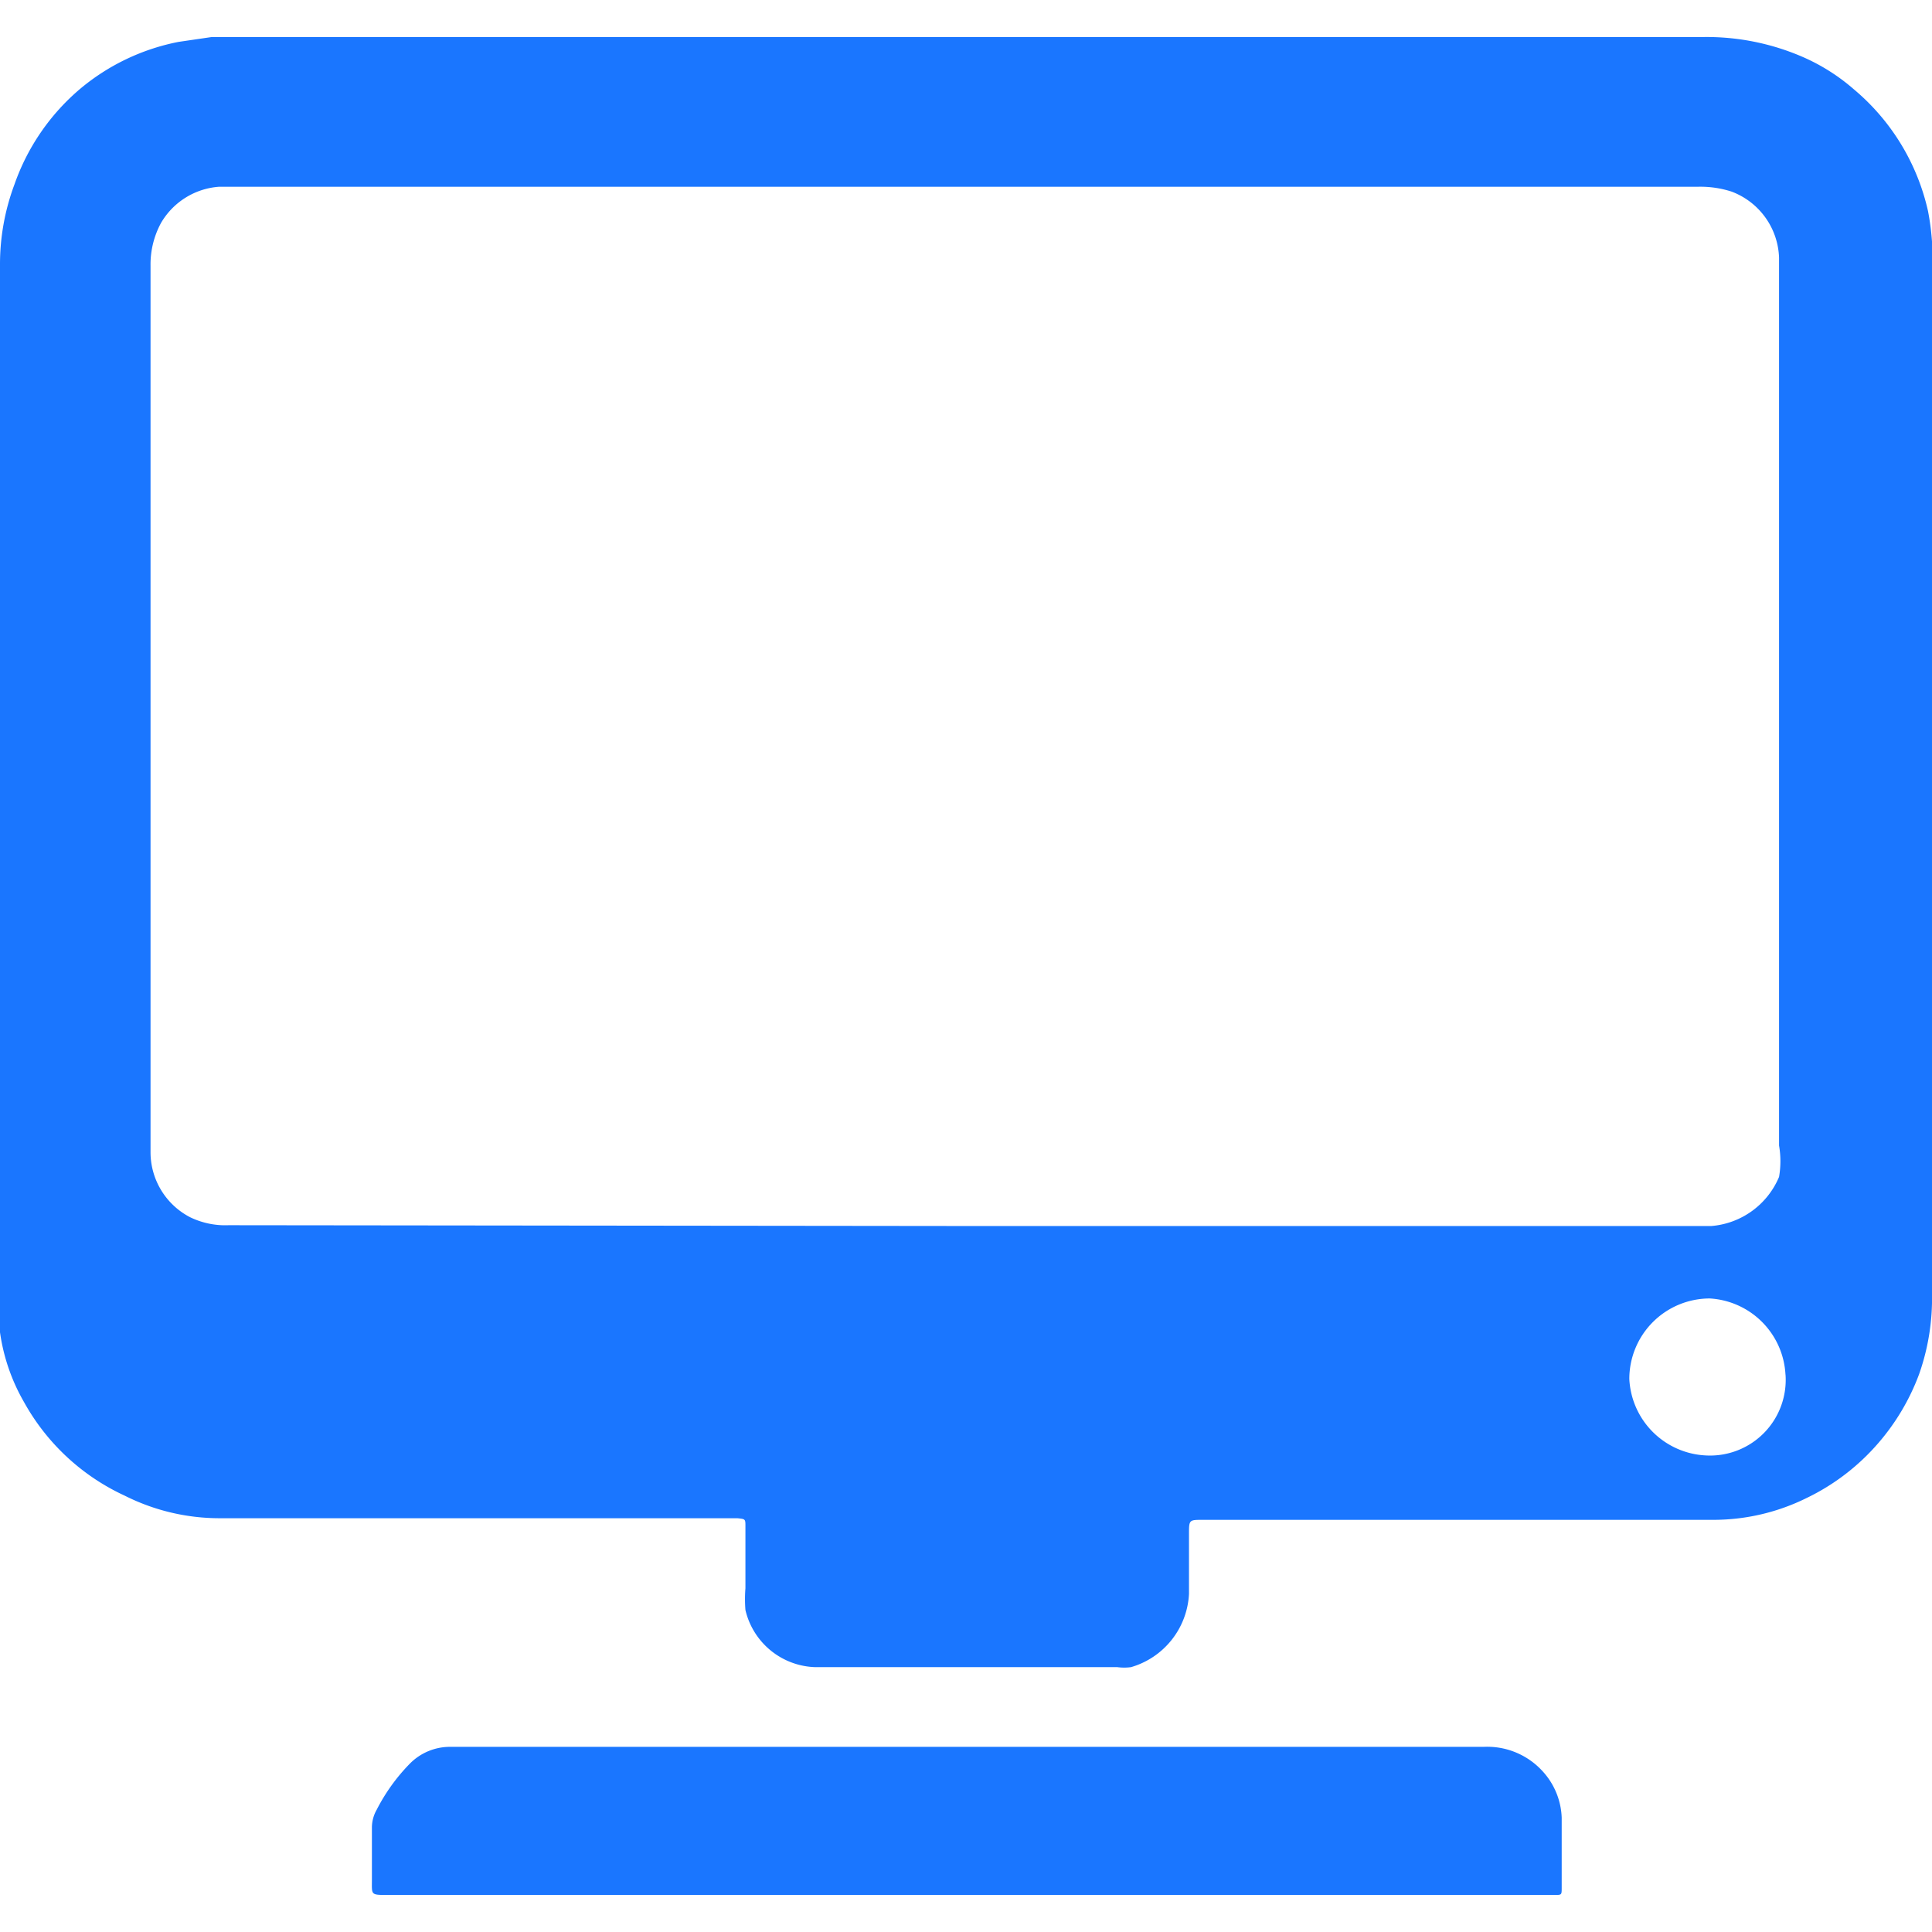
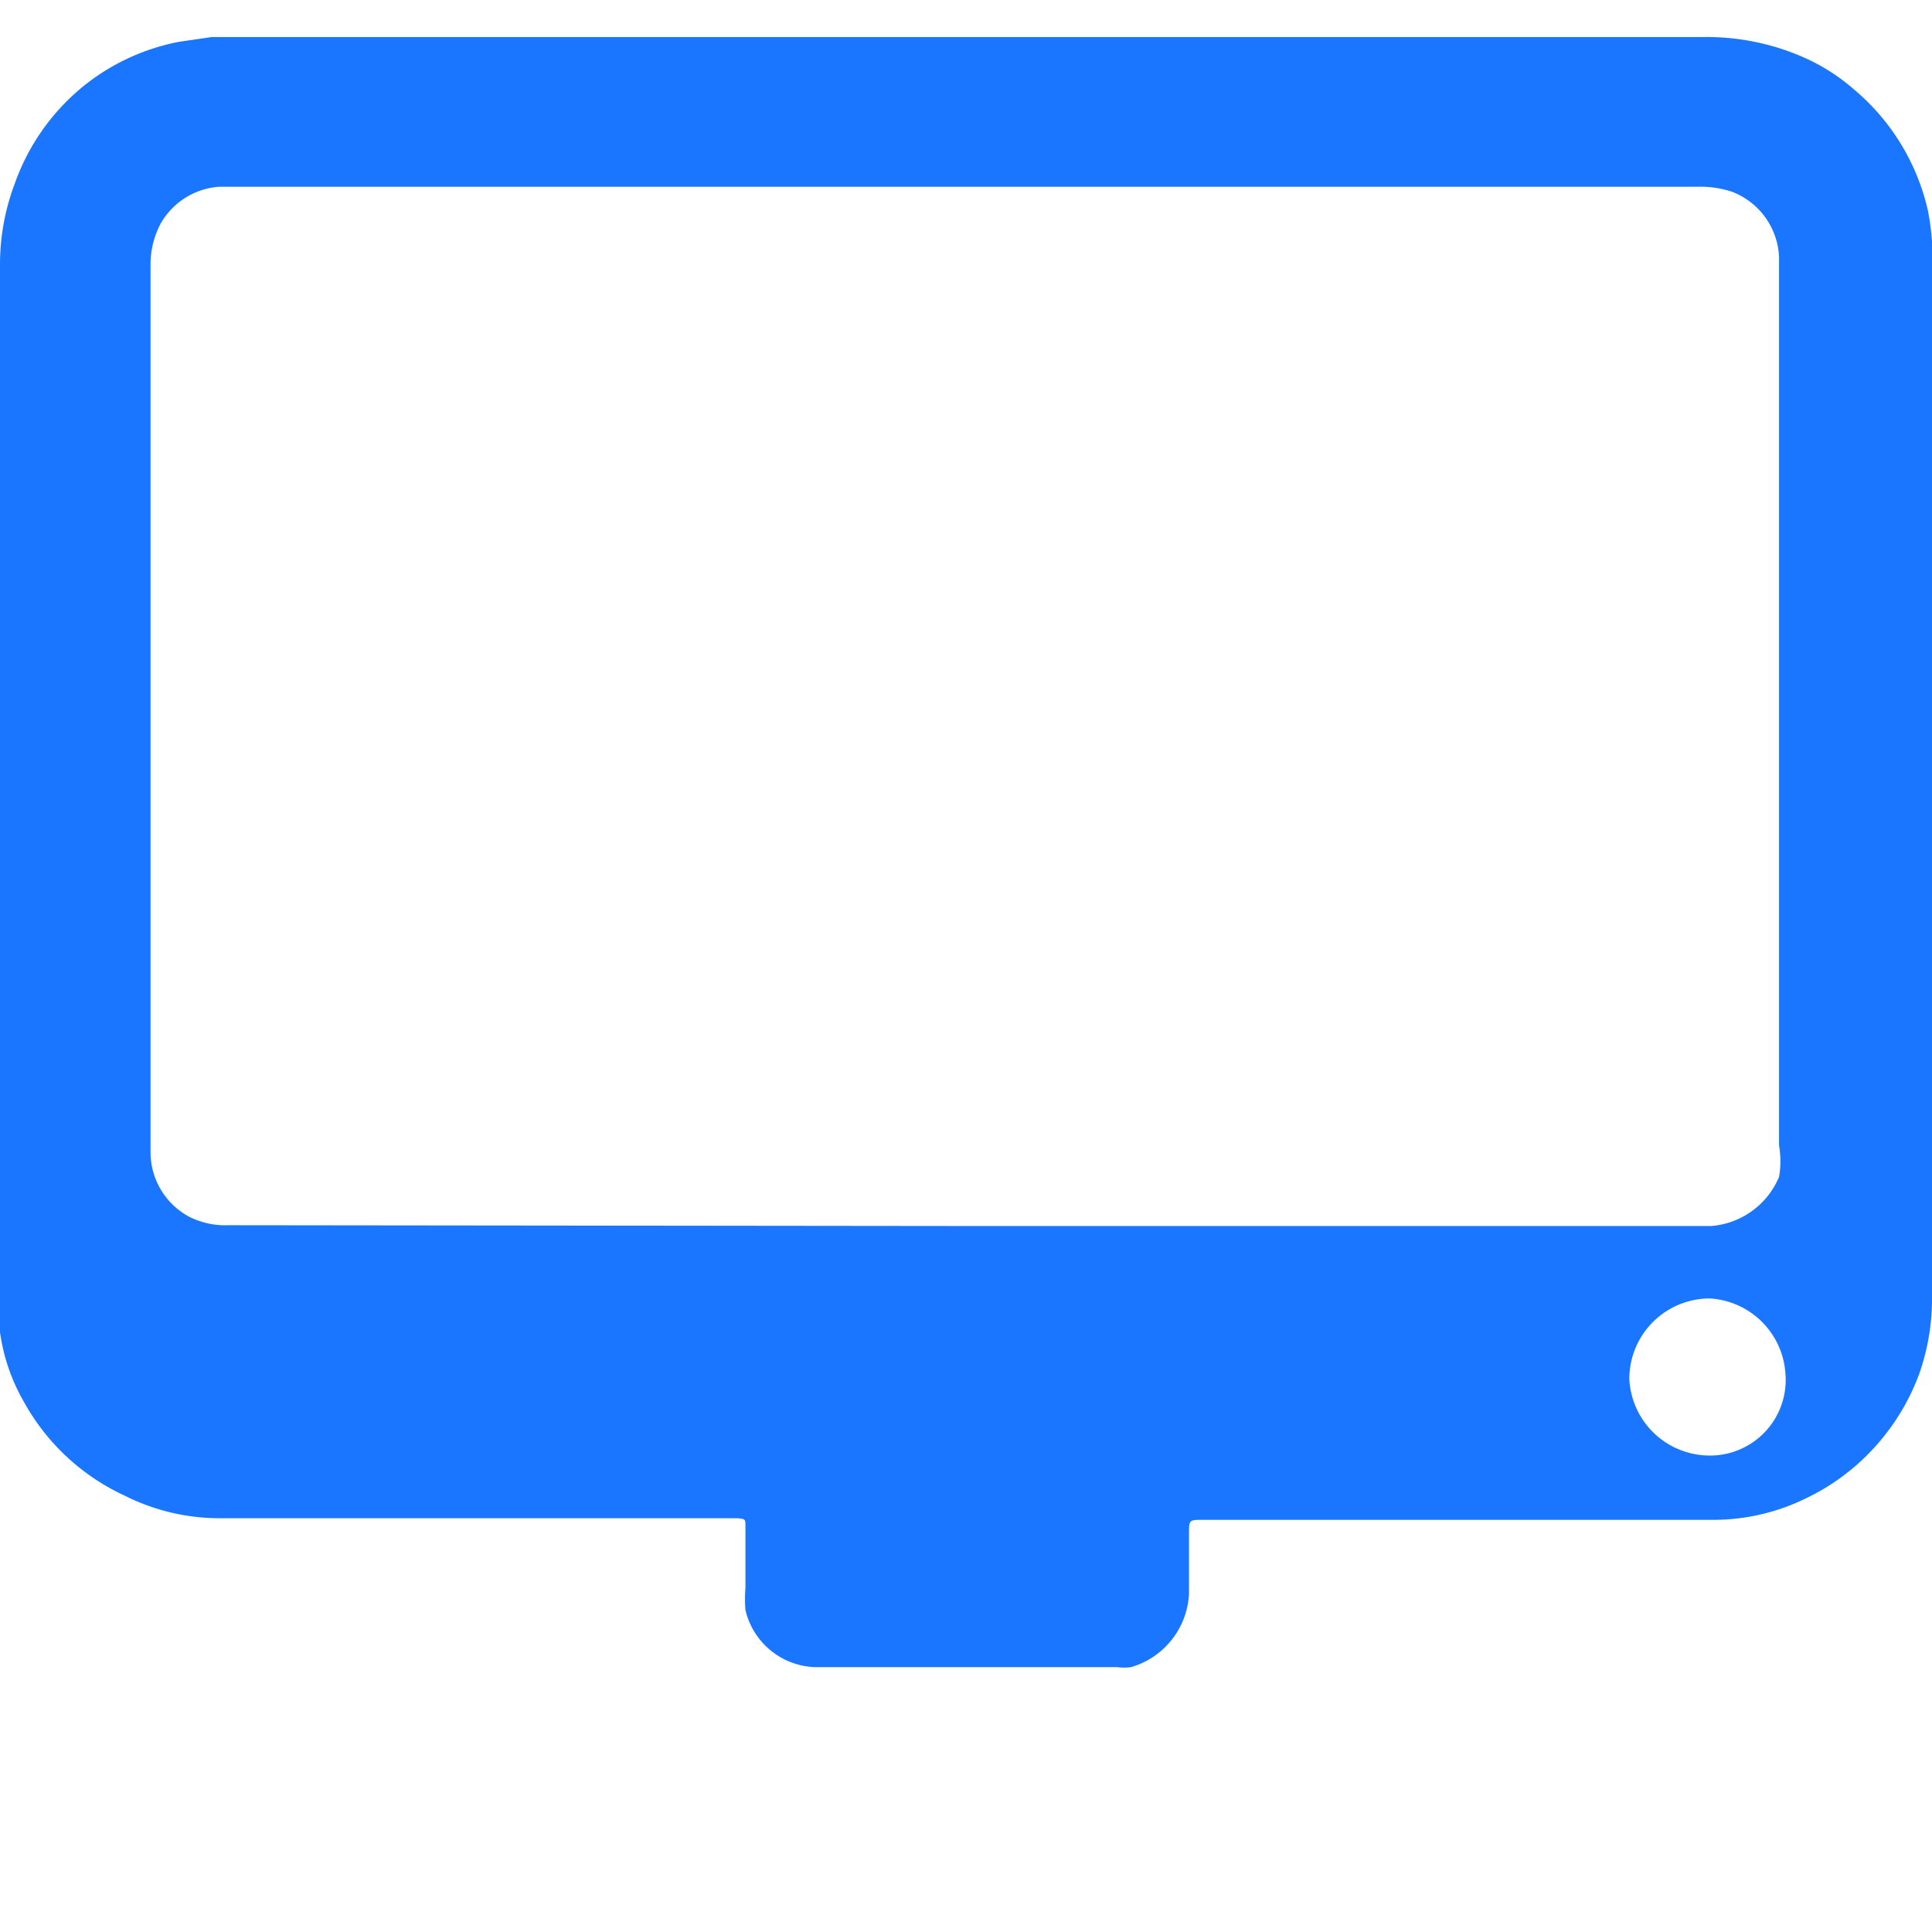
<svg xmlns="http://www.w3.org/2000/svg" id="Слой_1" data-name="Слой 1" width="24" height="24" viewBox="0 0 24 24">
  <defs>
    <style>.cls-1{fill:#1a76ff;}</style>
  </defs>
  <title>1595</title>
  <path class="cls-1" d="M12,.46h9.16A3,3,0,0,1,22.4.71a2.46,2.46,0,0,1,.63.4,2.76,2.76,0,0,1,.92,1.51A3.15,3.15,0,0,1,24,3c0,.09,0,.19,0,.28q0,6.4,0,12.79a2.83,2.83,0,0,1-.16,1,2.79,2.79,0,0,1-.51.86,2.75,2.75,0,0,1-.89.68,2.61,2.61,0,0,1-1.15.27H14.94c-.17,0-.17,0-.17.18s0,.07,0,.1c0,.21,0,.43,0,.64a1,1,0,0,1-.72.91.65.65,0,0,1-.17,0H10.13a.92.92,0,0,1-.87-.71,1.72,1.72,0,0,1,0-.27c0-.26,0-.51,0-.77,0-.09,0-.09-.1-.1H2.73a2.62,2.62,0,0,1-1.18-.28A2.74,2.74,0,0,1,.3,17.42,2.4,2.4,0,0,1,0,16.55c0-.15,0-.31,0-.47Q0,9.69,0,3.29a2.83,2.83,0,0,1,.18-1A2.74,2.74,0,0,1,1,1.1,2.71,2.71,0,0,1,2.22.52L2.63.46H12Zm0,14.77h9.26a1,1,0,0,0,.84-.61,1.14,1.14,0,0,0,0-.39q0-5.46,0-10.91s0-.08,0-.12a.91.91,0,0,0-.59-.82,1.26,1.26,0,0,0-.42-.06H2.72A.91.91,0,0,0,2,2.77a1.08,1.08,0,0,0-.13.53q0,5.25,0,10.5c0,.17,0,.35,0,.52a.91.91,0,0,0,.49.8,1,1,0,0,0,.48.1Zm10.18,1.85a1,1,0,0,0-.94-.95,1,1,0,0,0-1,1,1,1,0,0,0,.95.95A.94.94,0,0,0,22.18,17.07Z" />
-   <path class="cls-1" d="M12,23.54H4.82c-.22,0-.2,0-.2-.19s0-.43,0-.64a.45.45,0,0,1,.06-.23,2.33,2.33,0,0,1,.41-.57.7.7,0,0,1,.51-.21H18.43a.93.93,0,0,1,.73.3.9.9,0,0,1,.24.58c0,.29,0,.58,0,.87,0,.09,0,.09-.09.09H12Z" />
</svg>